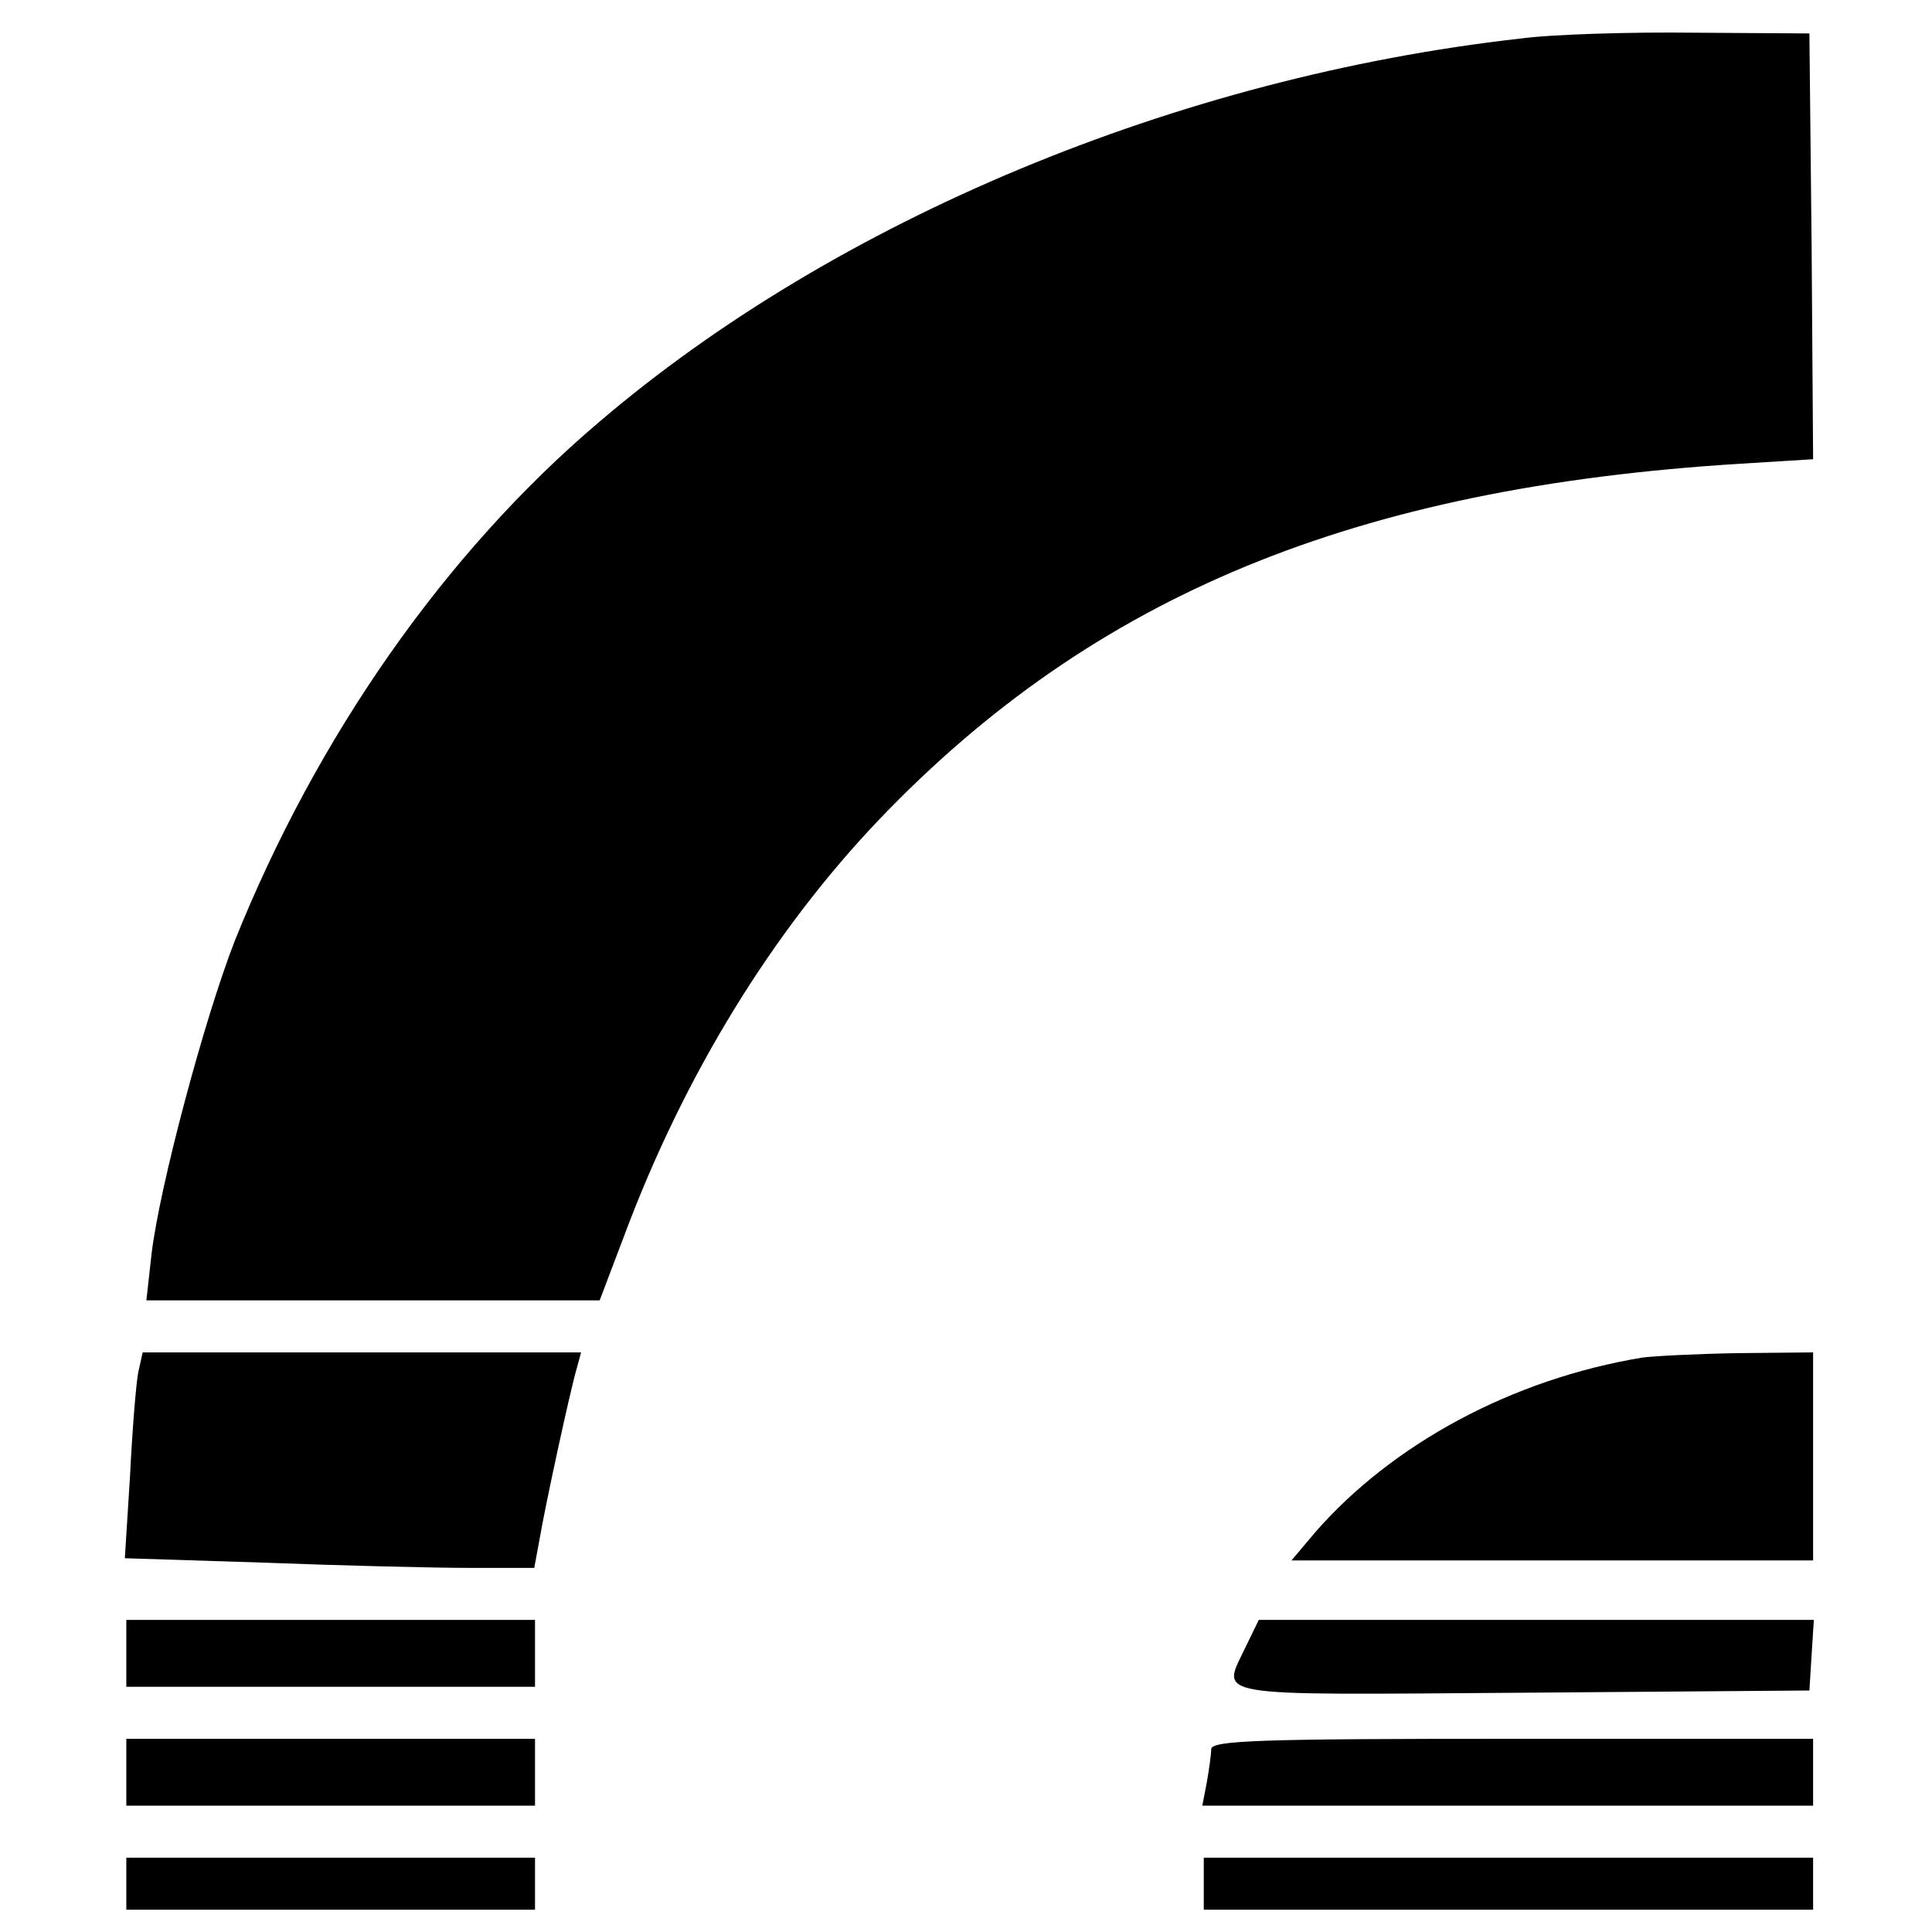
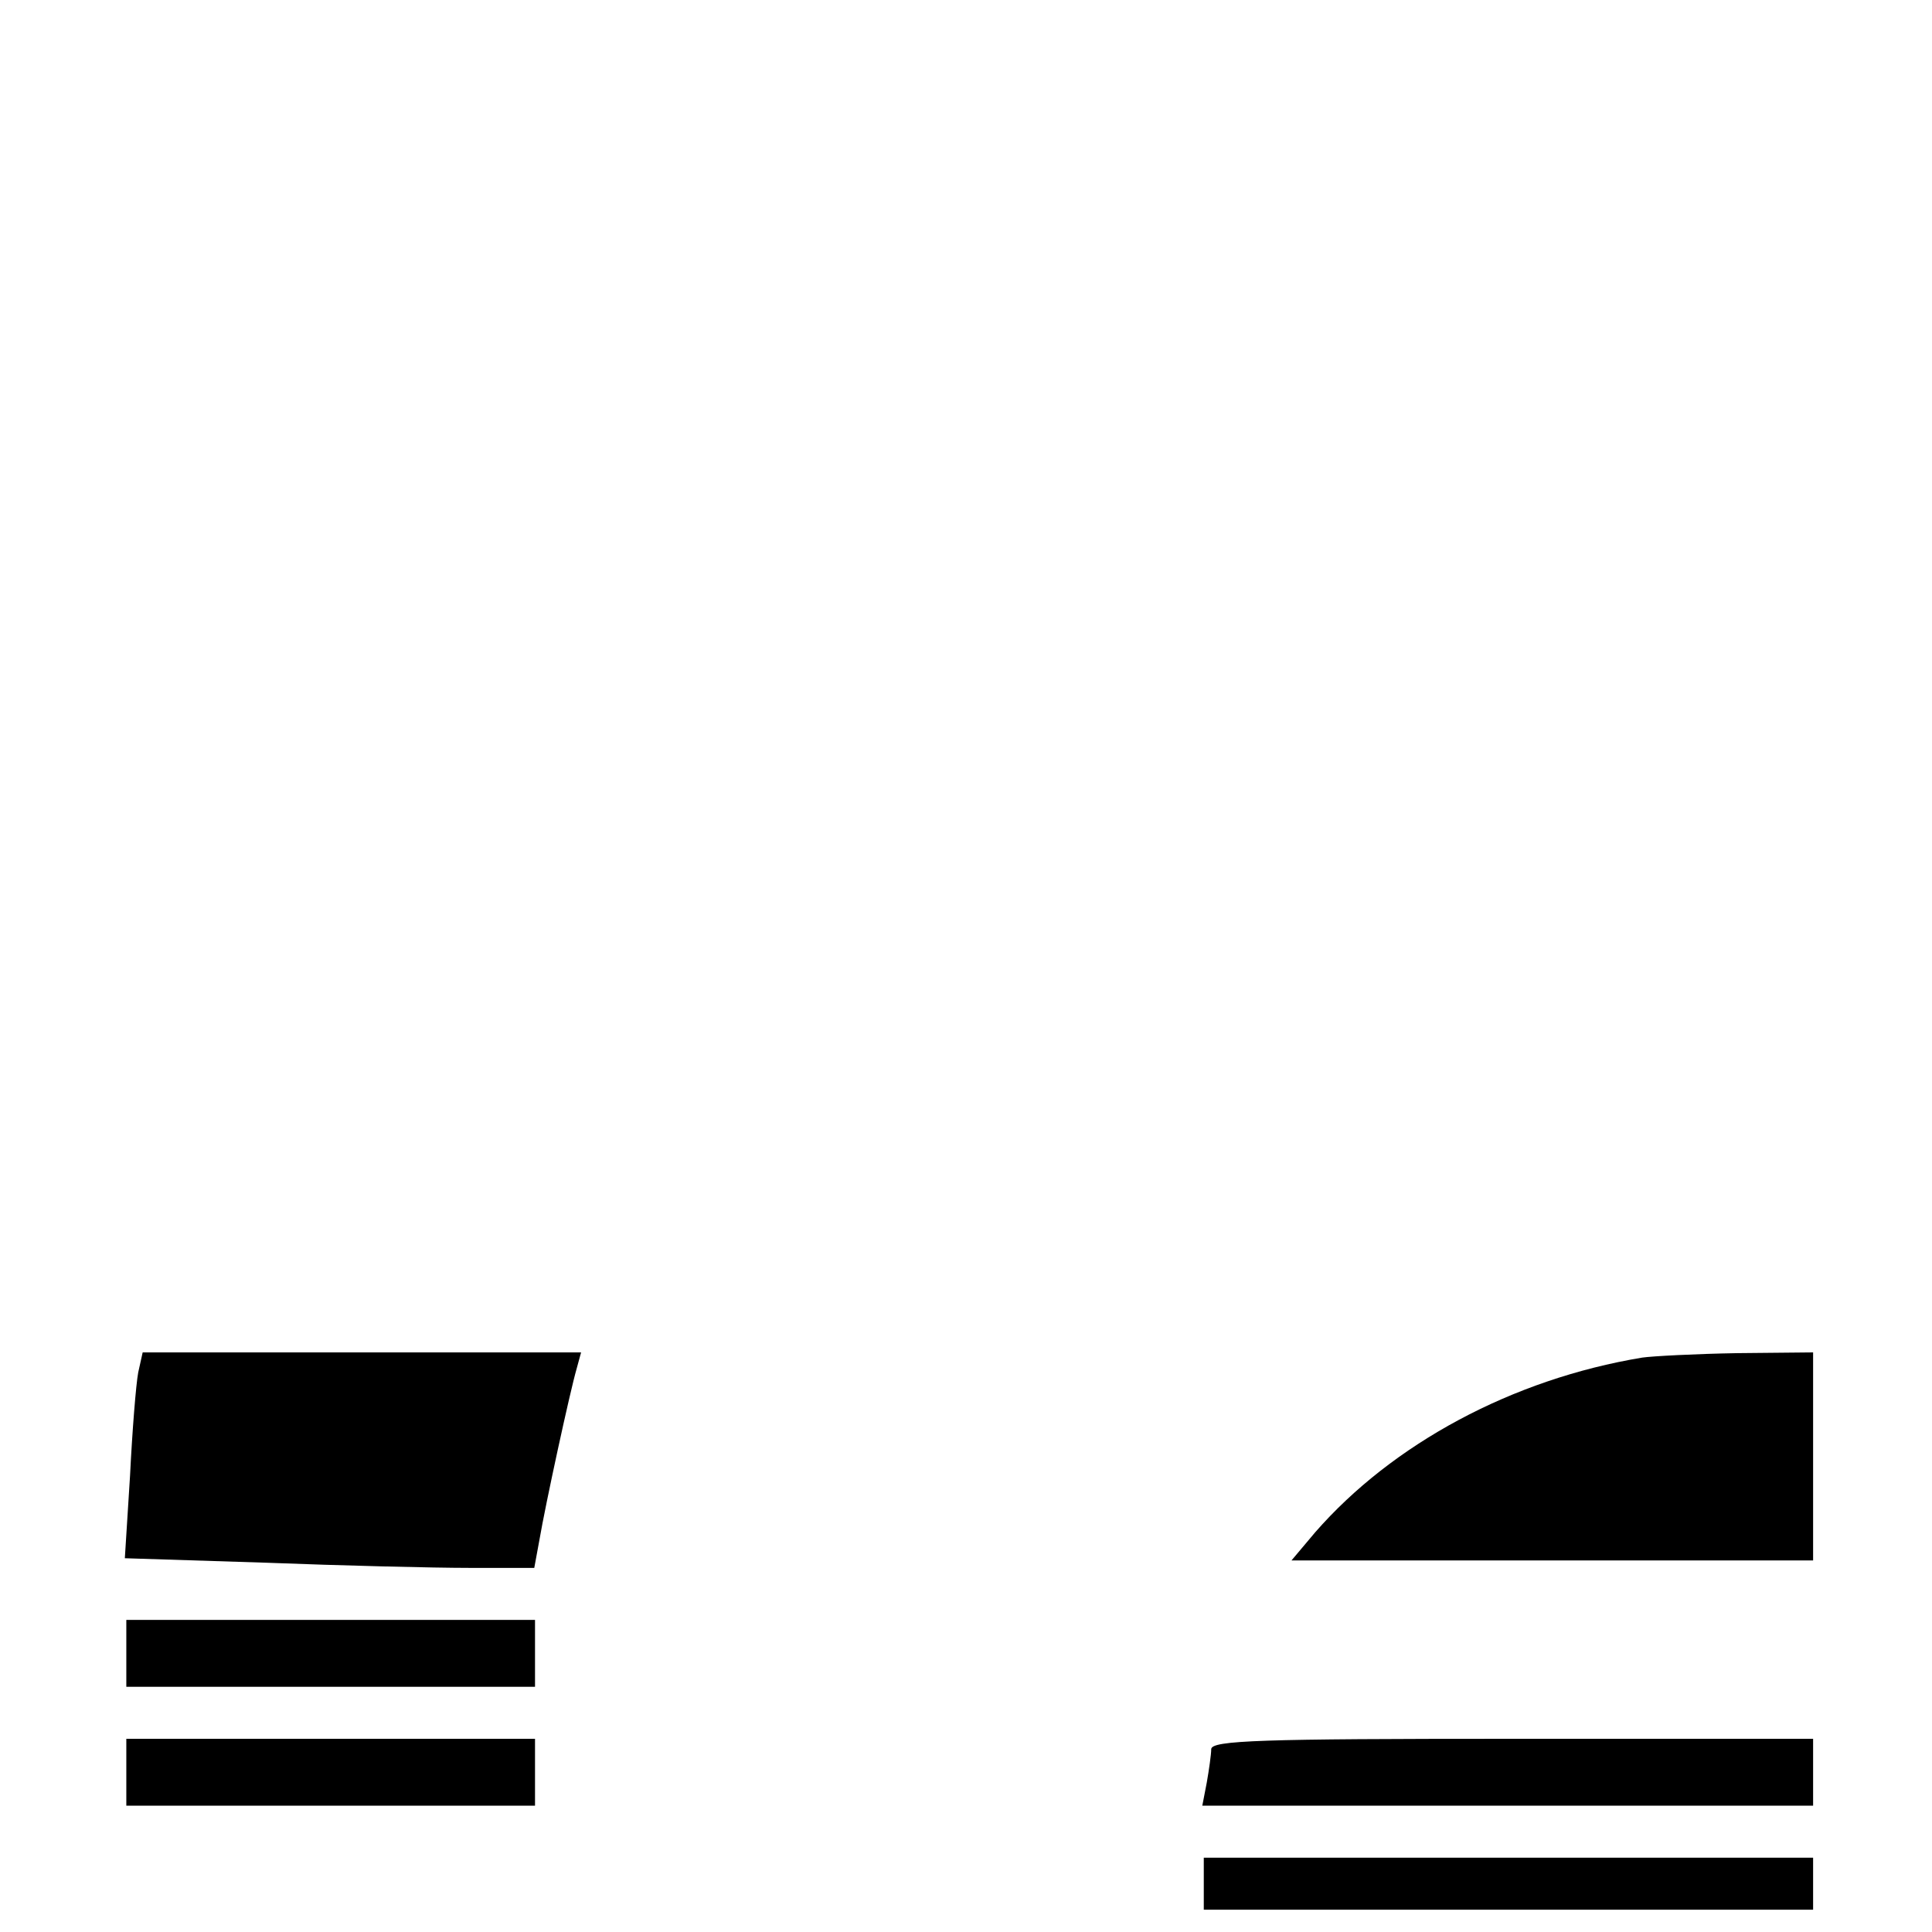
<svg xmlns="http://www.w3.org/2000/svg" version="1.0" width="260pt" height="260pt" viewBox="0 0 260 260" preserveAspectRatio="xMidYMid meet">
  <g transform="translate(0,260) scale(0.1,-0.1)" fill="#000000" stroke="none">
-     <path d="M2045 2548 c-460 -52 -921 -244 -1240 -517 -207 -176 -379 -423 -489 -697 -41 -105 -101 -330 -112 -421 l-7 -63 305 0 305 0 33 87 c81 217 200 410 343 560 289 302 640 447 1160 479 l97 6 -2 286 -3 287 -155 1 c-85 1 -191 -2 -235 -8z" />
    <path d="M186 753 c-3 -16 -8 -78 -11 -139 l-7 -111 189 -6 c103 -4 227 -7 275 -7 l87 0 7 38 c8 47 41 199 50 230 l6 22 -295 0 -295 0 -6 -27z" />
    <path d="M2210 773 c-175 -29 -336 -116 -440 -235 l-32 -38 351 0 351 0 0 140 0 140 -102 -1 c-57 -1 -114 -4 -128 -6z" />
    <path d="M170 375 l0 -45 275 0 275 0 0 45 0 45 -275 0 -275 0 0 -45z" />
-     <path d="M1677 385 c-33 -70 -58 -66 371 -63 l387 3 3 48 3 47 -374 0 -373 0 -17 -35z" />
    <path d="M170 215 l0 -45 275 0 275 0 0 45 0 45 -275 0 -275 0 0 -45z" />
    <path d="M1630 246 c0 -7 -3 -28 -6 -45 l-6 -31 411 0 411 0 0 45 0 45 -405 0 c-337 0 -405 -2 -405 -14z" />
-     <path d="M170 65 l0 -35 275 0 275 0 0 35 0 35 -275 0 -275 0 0 -35z" />
    <path d="M1620 65 l0 -35 410 0 410 0 0 35 0 35 -410 0 -410 0 0 -35z" />
  </g>
</svg>